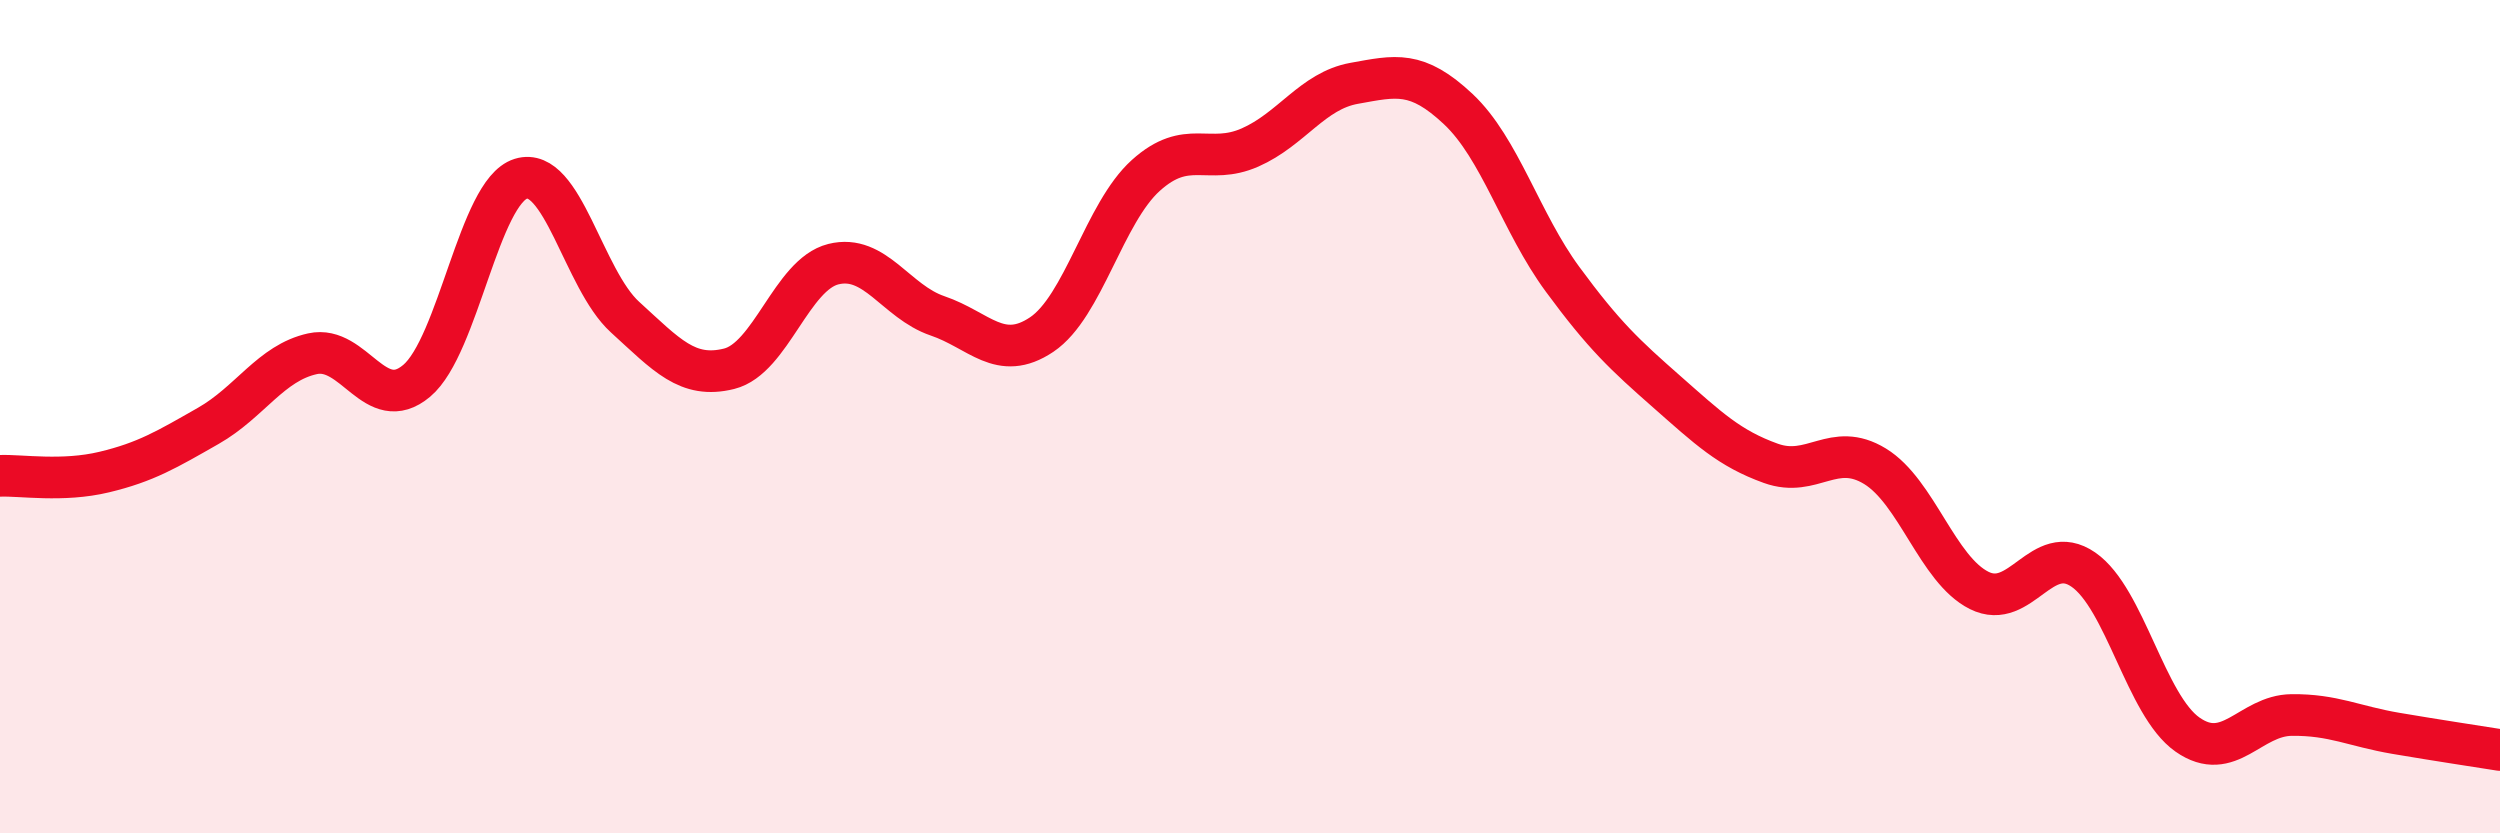
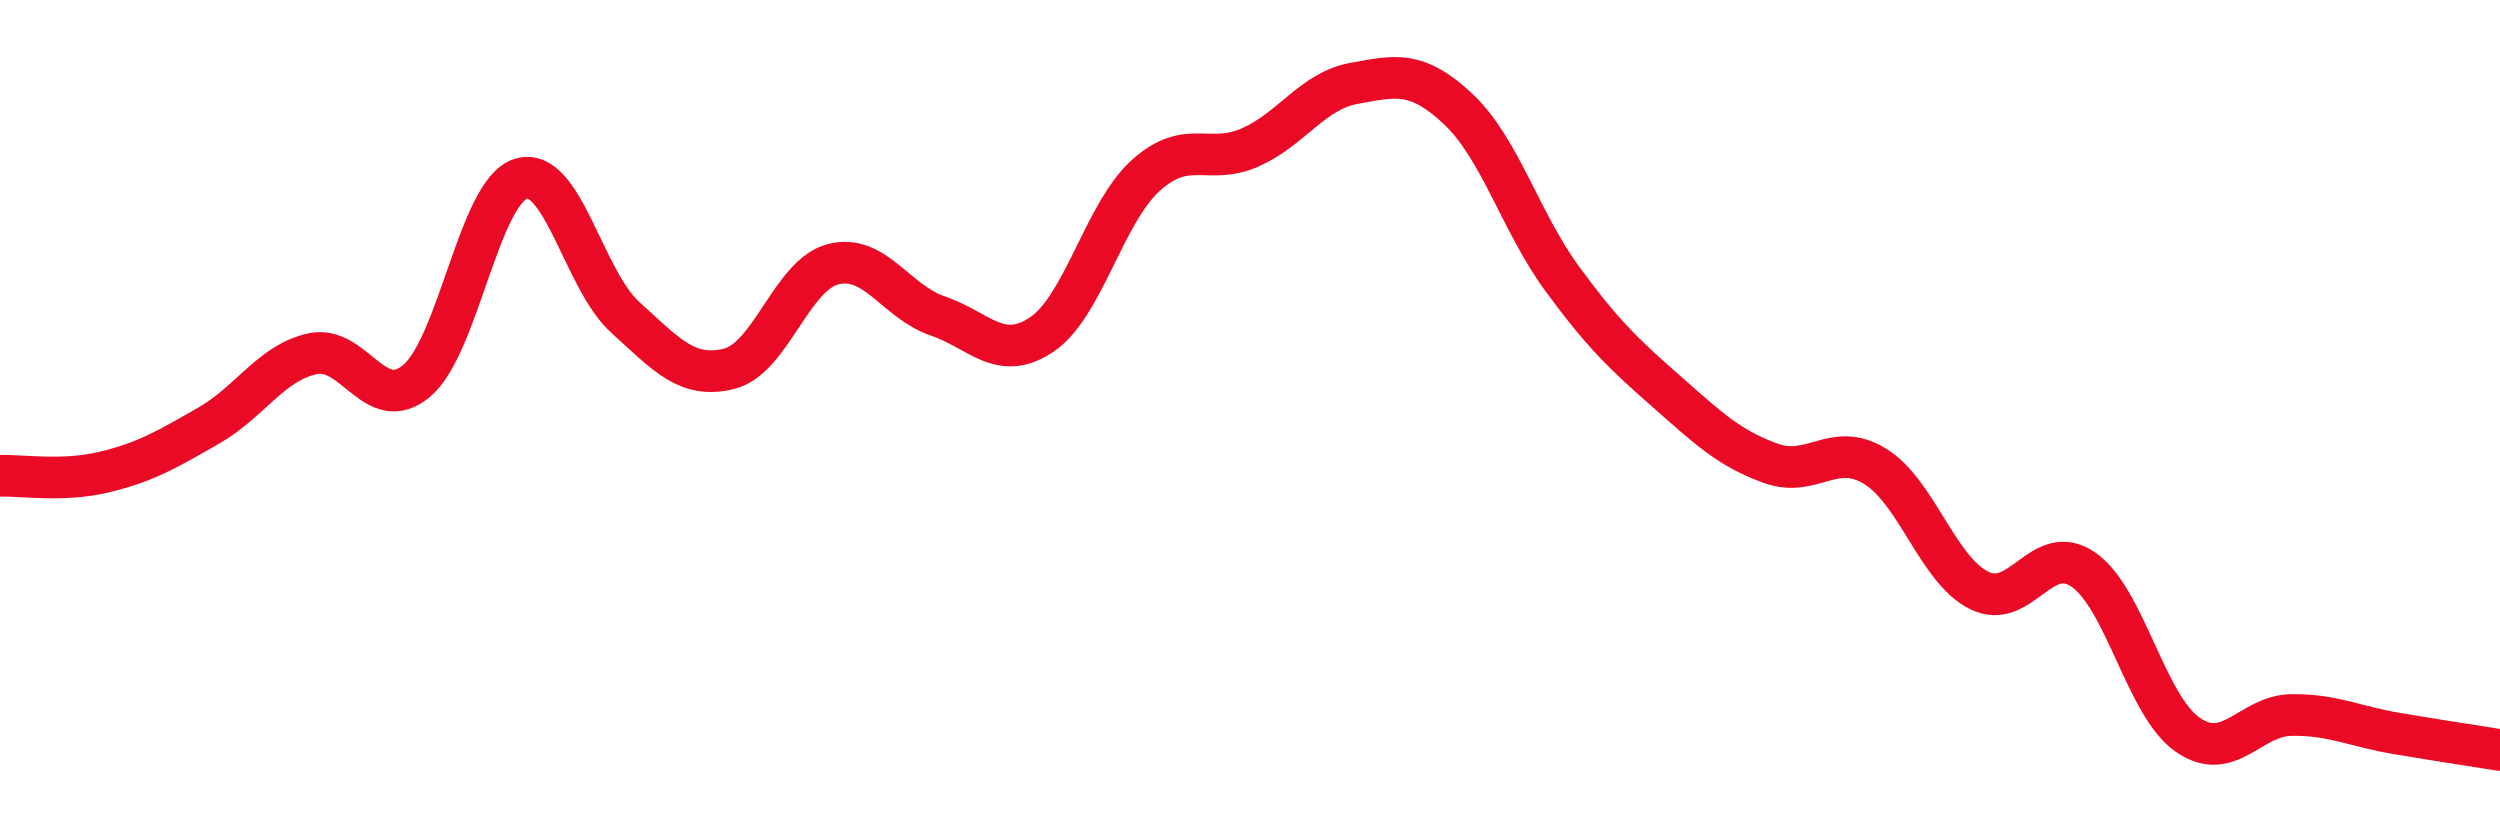
<svg xmlns="http://www.w3.org/2000/svg" width="60" height="20" viewBox="0 0 60 20">
-   <path d="M 0,11.42 C 0.5,11.4 1.5,11.57 2.5,11.33 C 3.5,11.09 4,10.79 5,10.22 C 6,9.65 6.5,8.71 7.5,8.49 C 8.5,8.27 9,9.98 10,9.14 C 11,8.3 11.5,4.6 12.5,4.29 C 13.5,3.98 14,6.7 15,7.61 C 16,8.52 16.5,9.1 17.5,8.85 C 18.5,8.6 19,6.59 20,6.34 C 21,6.09 21.5,7.24 22.5,7.58 C 23.5,7.92 24,8.7 25,8.03 C 26,7.36 26.5,5.11 27.5,4.21 C 28.5,3.31 29,3.98 30,3.54 C 31,3.1 31.5,2.18 32.5,2 C 33.5,1.82 34,1.68 35,2.62 C 36,3.56 36.5,5.34 37.5,6.7 C 38.5,8.06 39,8.52 40,9.4 C 41,10.28 41.5,10.76 42.5,11.12 C 43.5,11.48 44,10.58 45,11.19 C 46,11.8 46.5,13.67 47.5,14.17 C 48.5,14.67 49,12.98 50,13.67 C 51,14.36 51.5,16.93 52.5,17.63 C 53.5,18.33 54,17.17 55,17.16 C 56,17.15 56.5,17.43 57.5,17.6 C 58.5,17.77 59.5,17.92 60,18L60 20L0 20Z" fill="#EB0A25" opacity="0.1" stroke-linecap="round" stroke-linejoin="round" />
  <path d="M 0,11.42 C 0.5,11.4 1.5,11.57 2.5,11.33 C 3.5,11.09 4,10.79 5,10.22 C 6,9.65 6.5,8.71 7.5,8.49 C 8.5,8.27 9,9.98 10,9.14 C 11,8.3 11.5,4.6 12.5,4.29 C 13.5,3.98 14,6.7 15,7.61 C 16,8.52 16.5,9.1 17.5,8.85 C 18.5,8.6 19,6.59 20,6.34 C 21,6.09 21.5,7.24 22.5,7.58 C 23.5,7.92 24,8.7 25,8.03 C 26,7.36 26.5,5.11 27.5,4.21 C 28.5,3.31 29,3.98 30,3.54 C 31,3.1 31.5,2.18 32.5,2 C 33.5,1.82 34,1.68 35,2.62 C 36,3.56 36.5,5.34 37.5,6.7 C 38.5,8.06 39,8.52 40,9.4 C 41,10.28 41.5,10.76 42.5,11.12 C 43.5,11.48 44,10.58 45,11.19 C 46,11.8 46.5,13.67 47.5,14.17 C 48.5,14.67 49,12.98 50,13.67 C 51,14.36 51.5,16.93 52.5,17.63 C 53.5,18.33 54,17.17 55,17.16 C 56,17.15 56.5,17.43 57.5,17.6 C 58.5,17.77 59.5,17.92 60,18" stroke="#EB0A25" stroke-width="1" fill="none" stroke-linecap="round" stroke-linejoin="round" />
</svg>